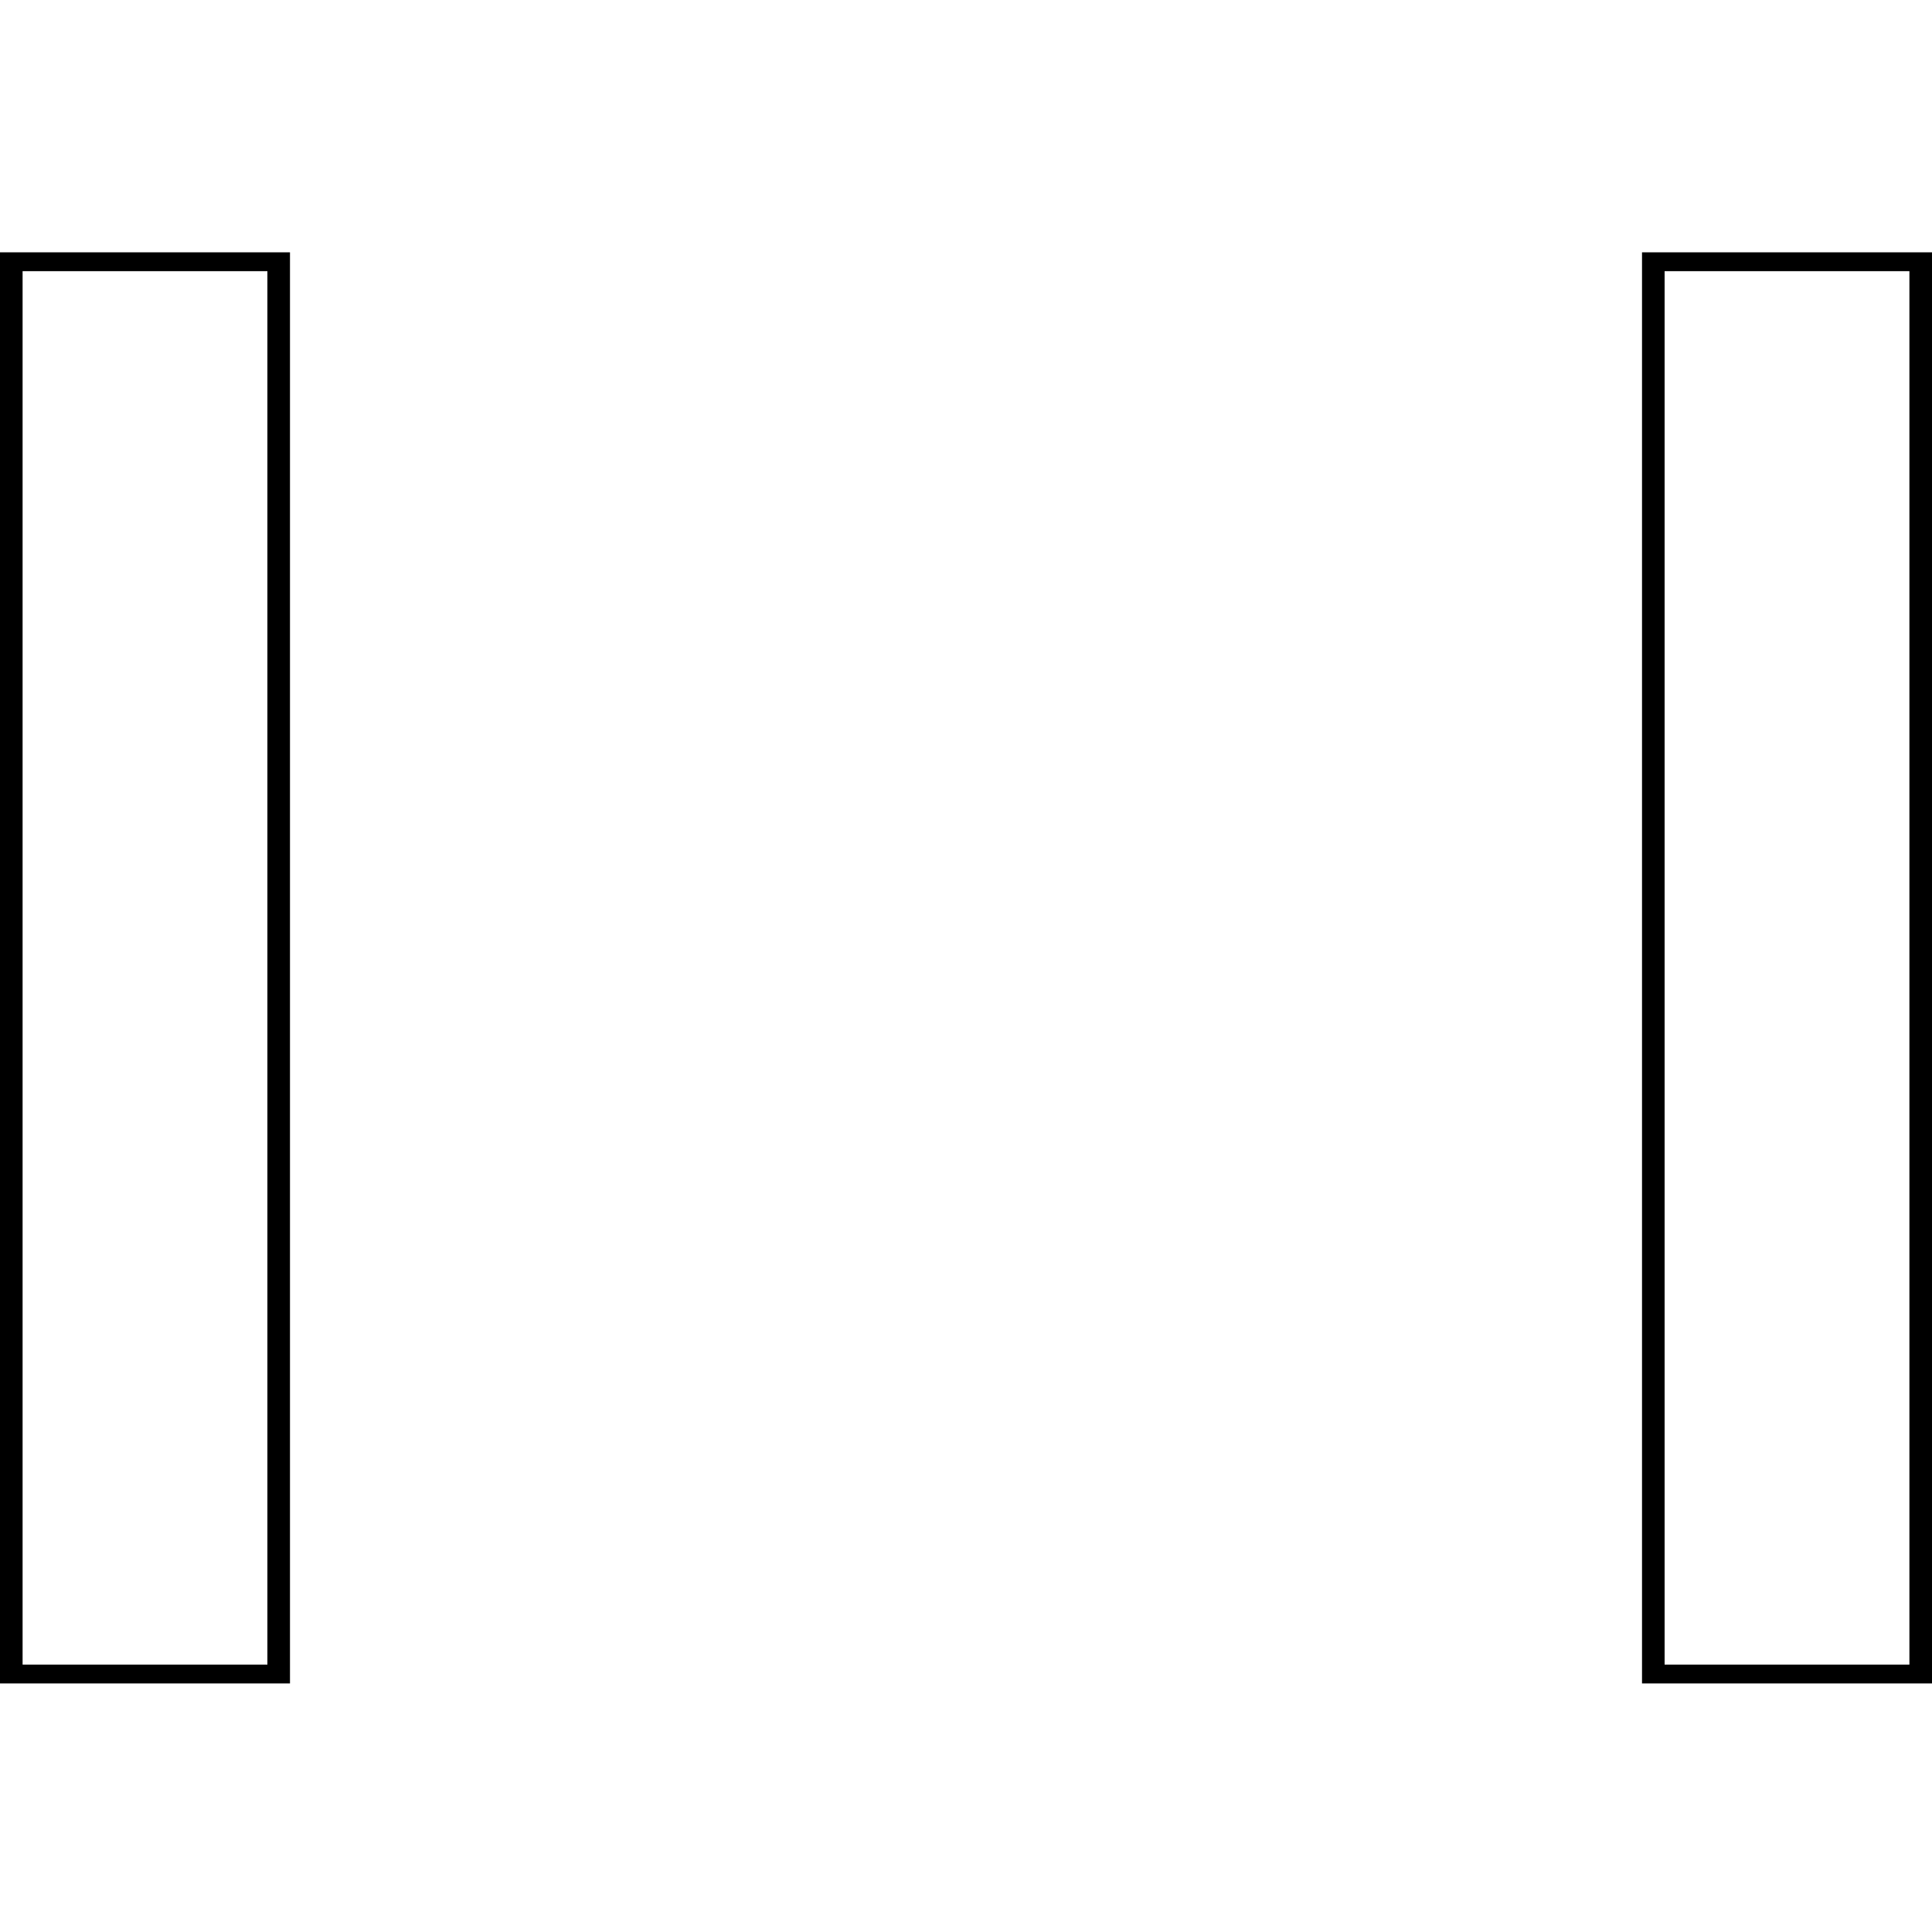
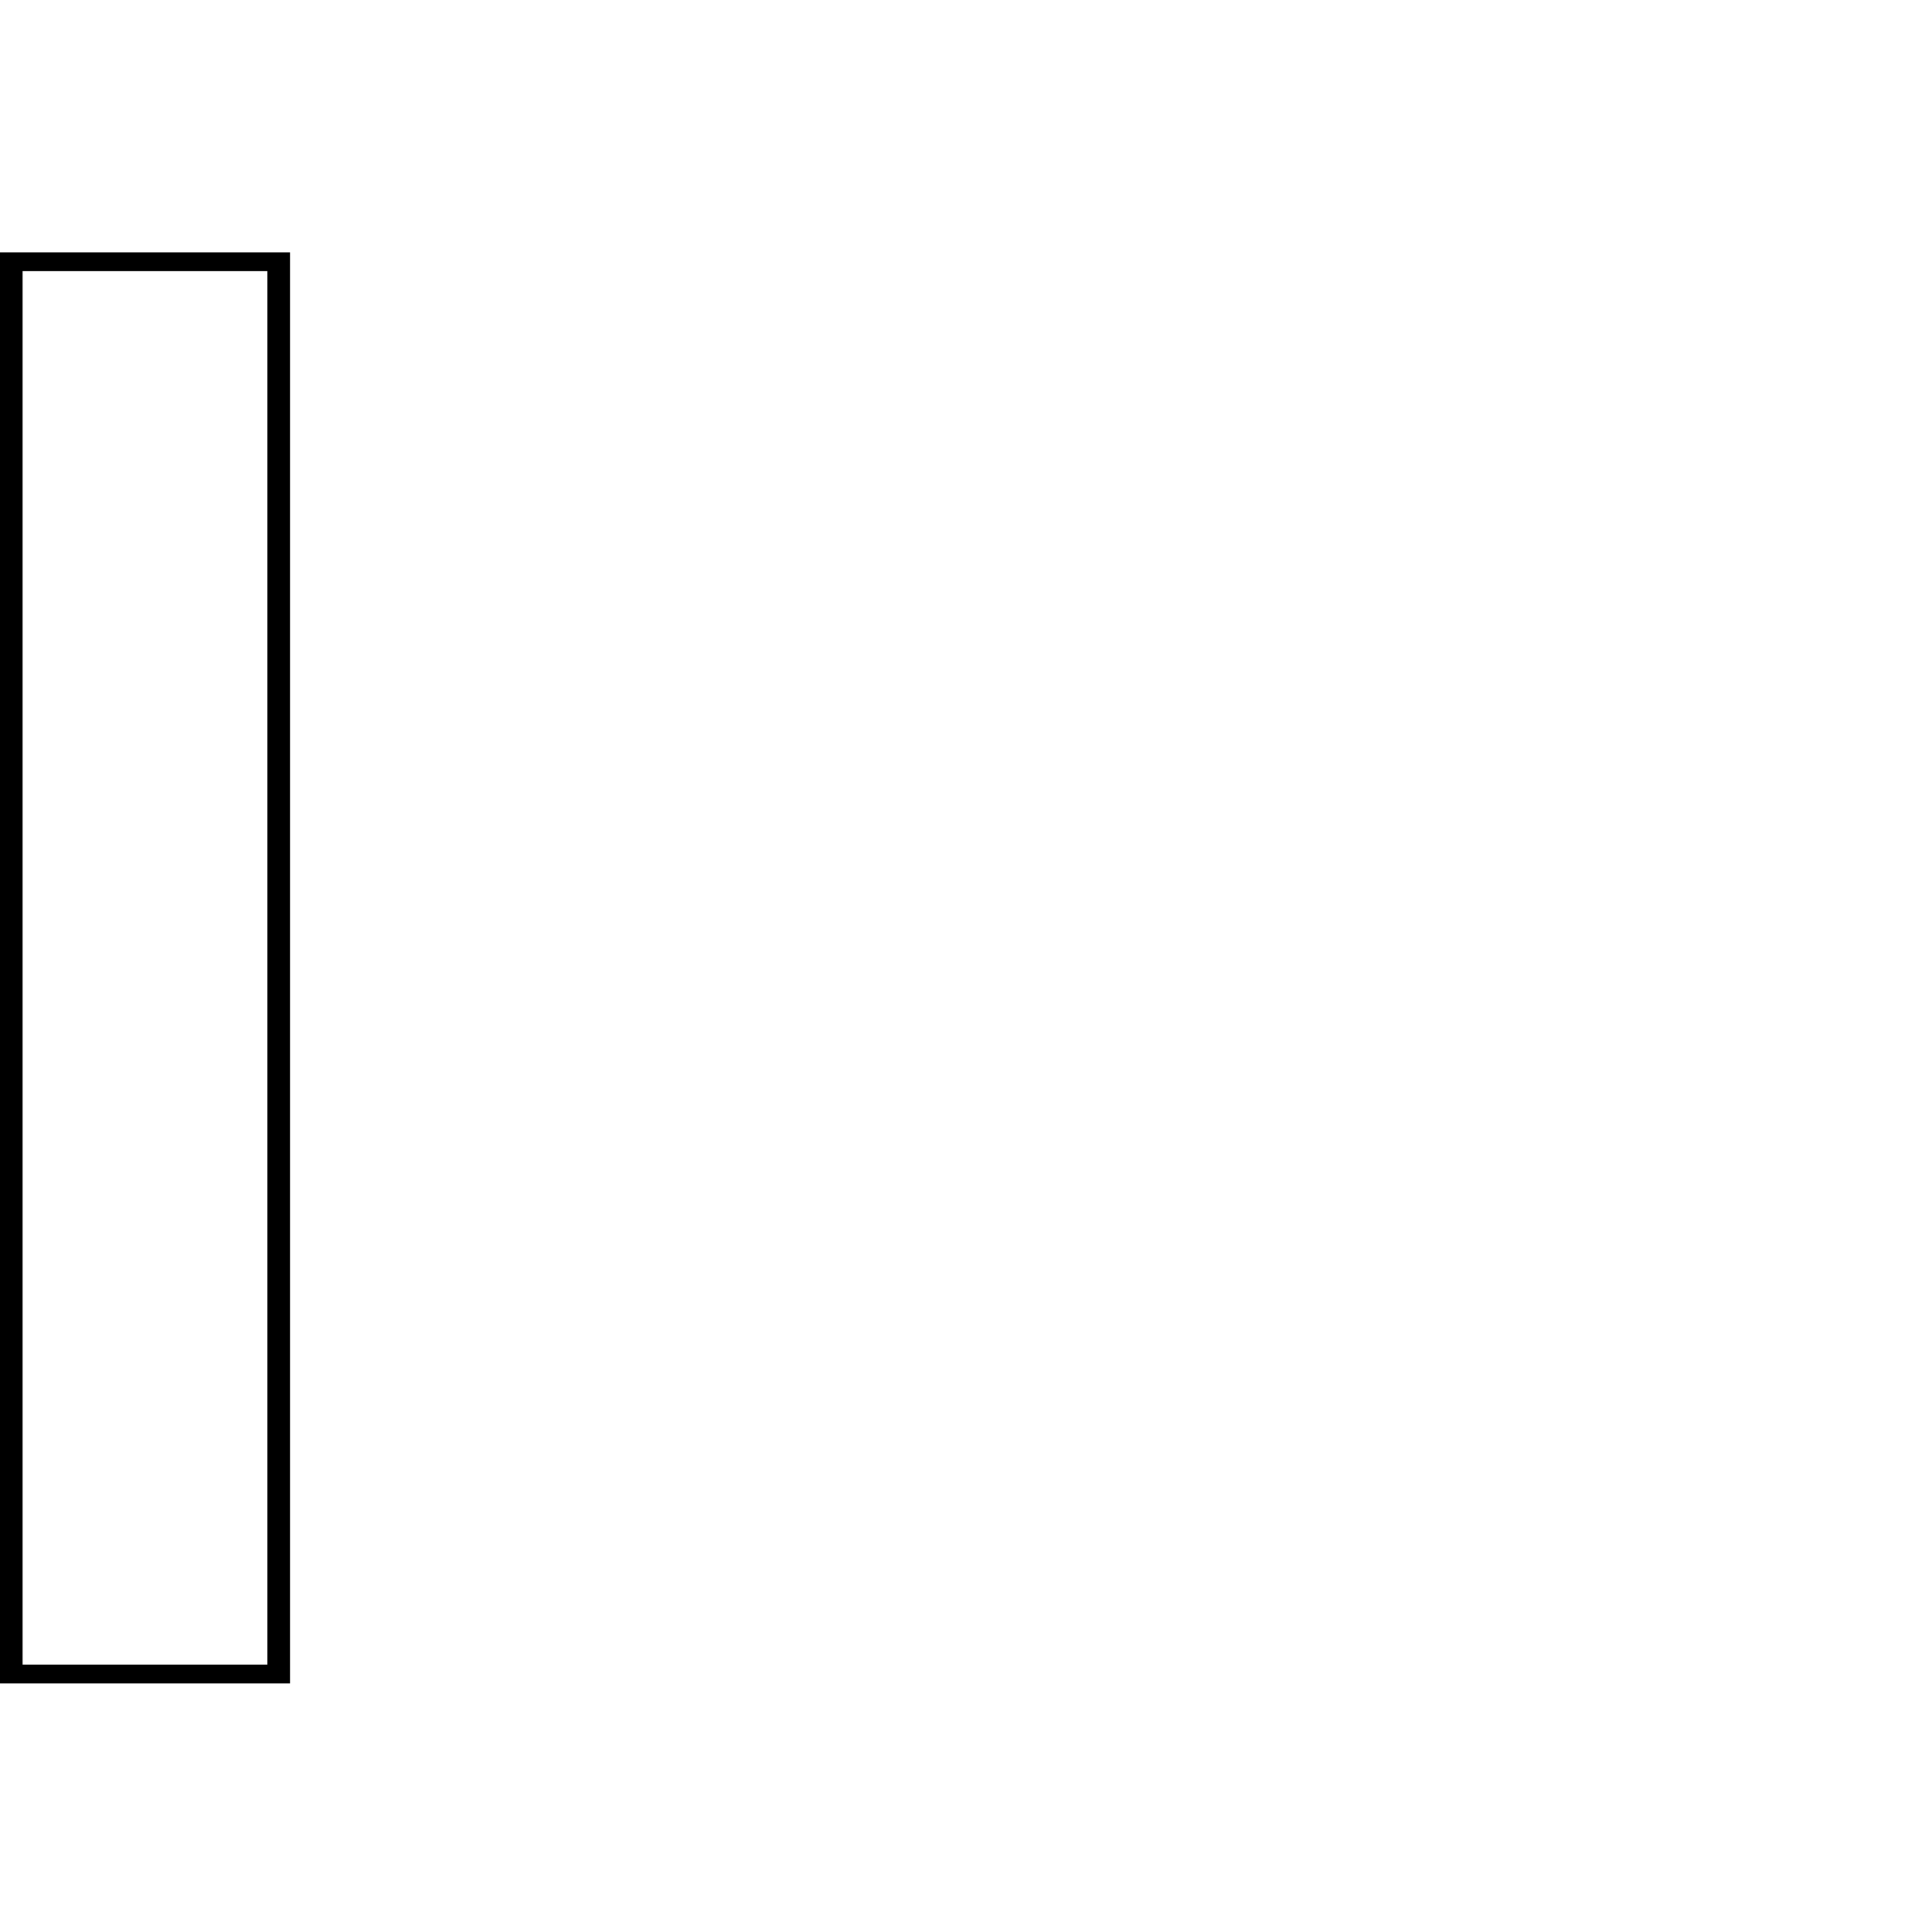
<svg xmlns="http://www.w3.org/2000/svg" version="1.0" width="513pt" height="513pt" viewBox="0 0 513 513" preserveAspectRatio="xMidYMid meet">
  <g transform="translate(0,513) scale(0.1,-0.1)" fill="#000000" stroke="none">
    <path d="M0 2560 l0 -1900 385 0 385 0 0 1900 0 1900 -385 0 -385 0 0 -1900z m710 0 l0 -1850 -325 0 -325 0 0 1850 0 1850 325 0 325 0 0 -1850z" />
-     <path d="M4360 2560 l0 -1900 385 0 385 0 0 1900 0 1900 -385 0 -385 0 0 -1900z m710 0 l0 -1850 -325 0 -325 0 0 1850 0 1850 325 0 325 0 0 -1850z" />
  </g>
</svg>